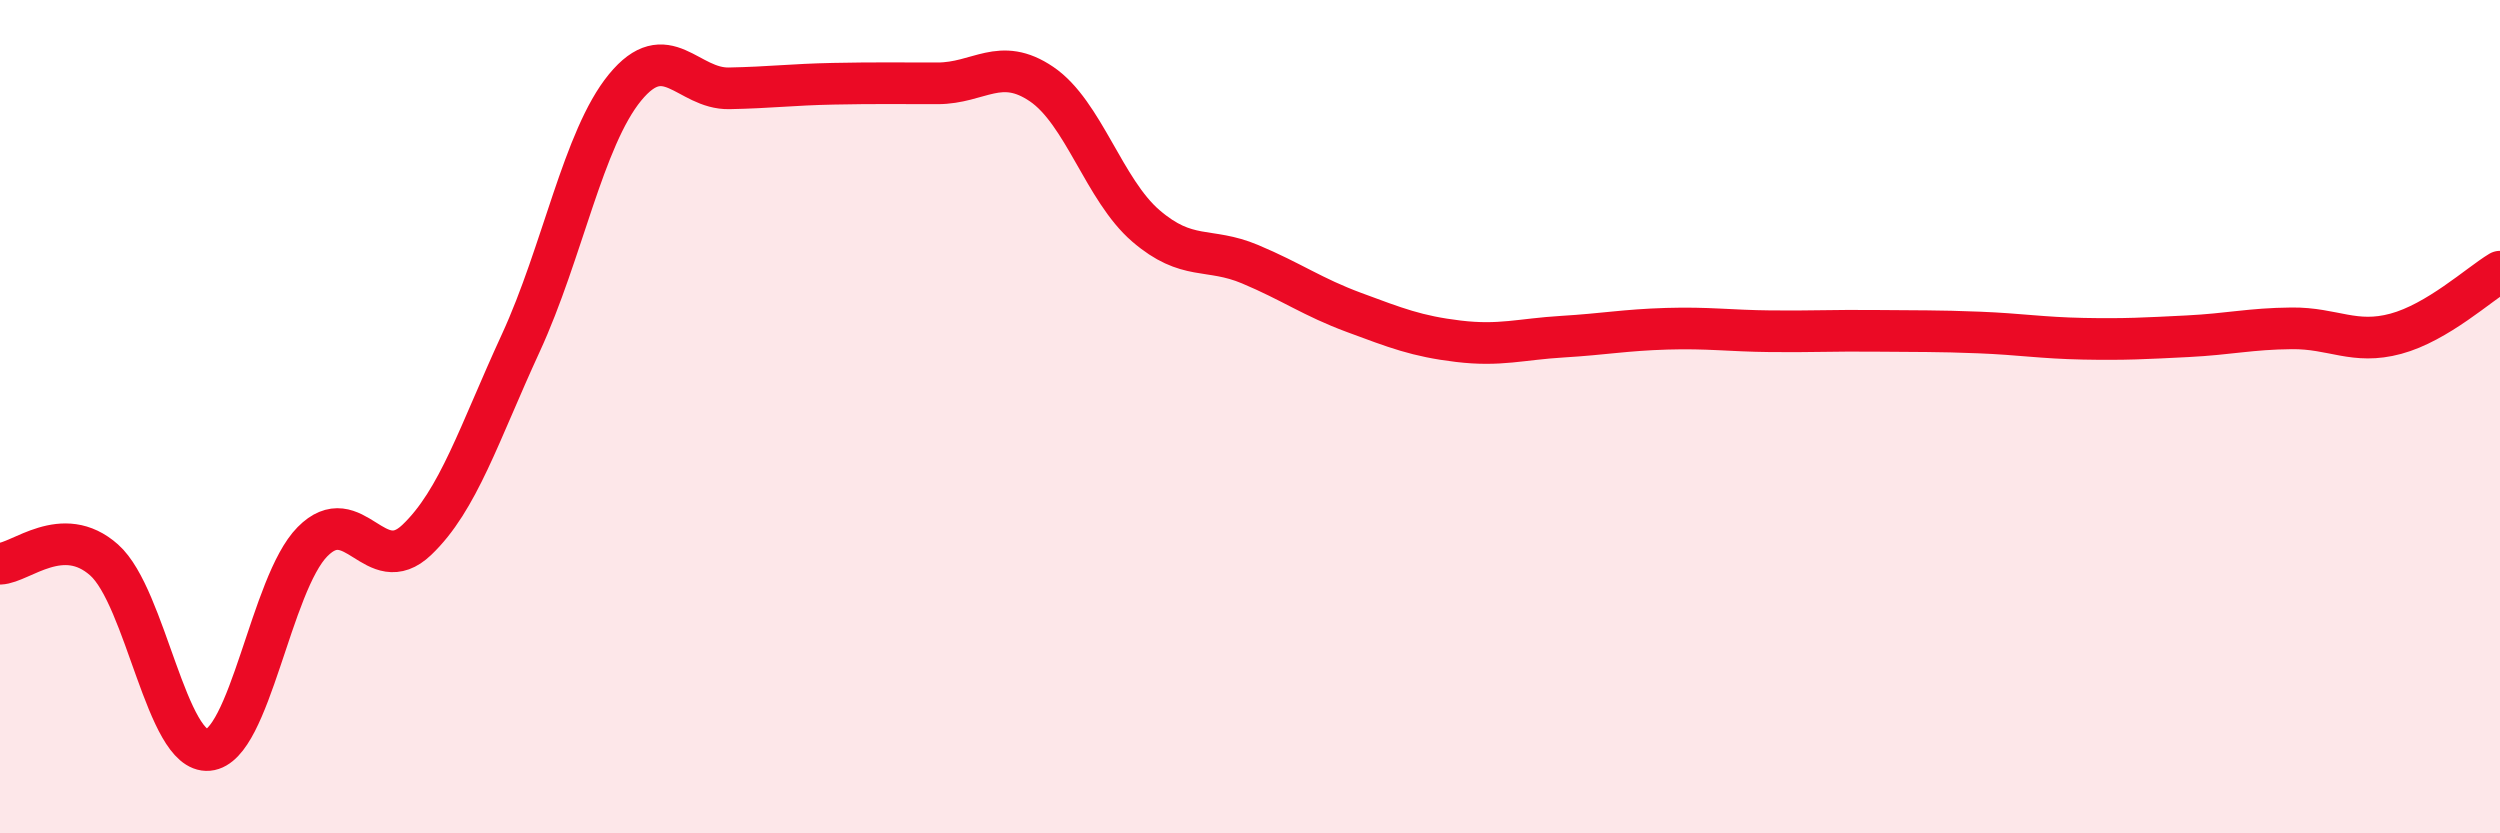
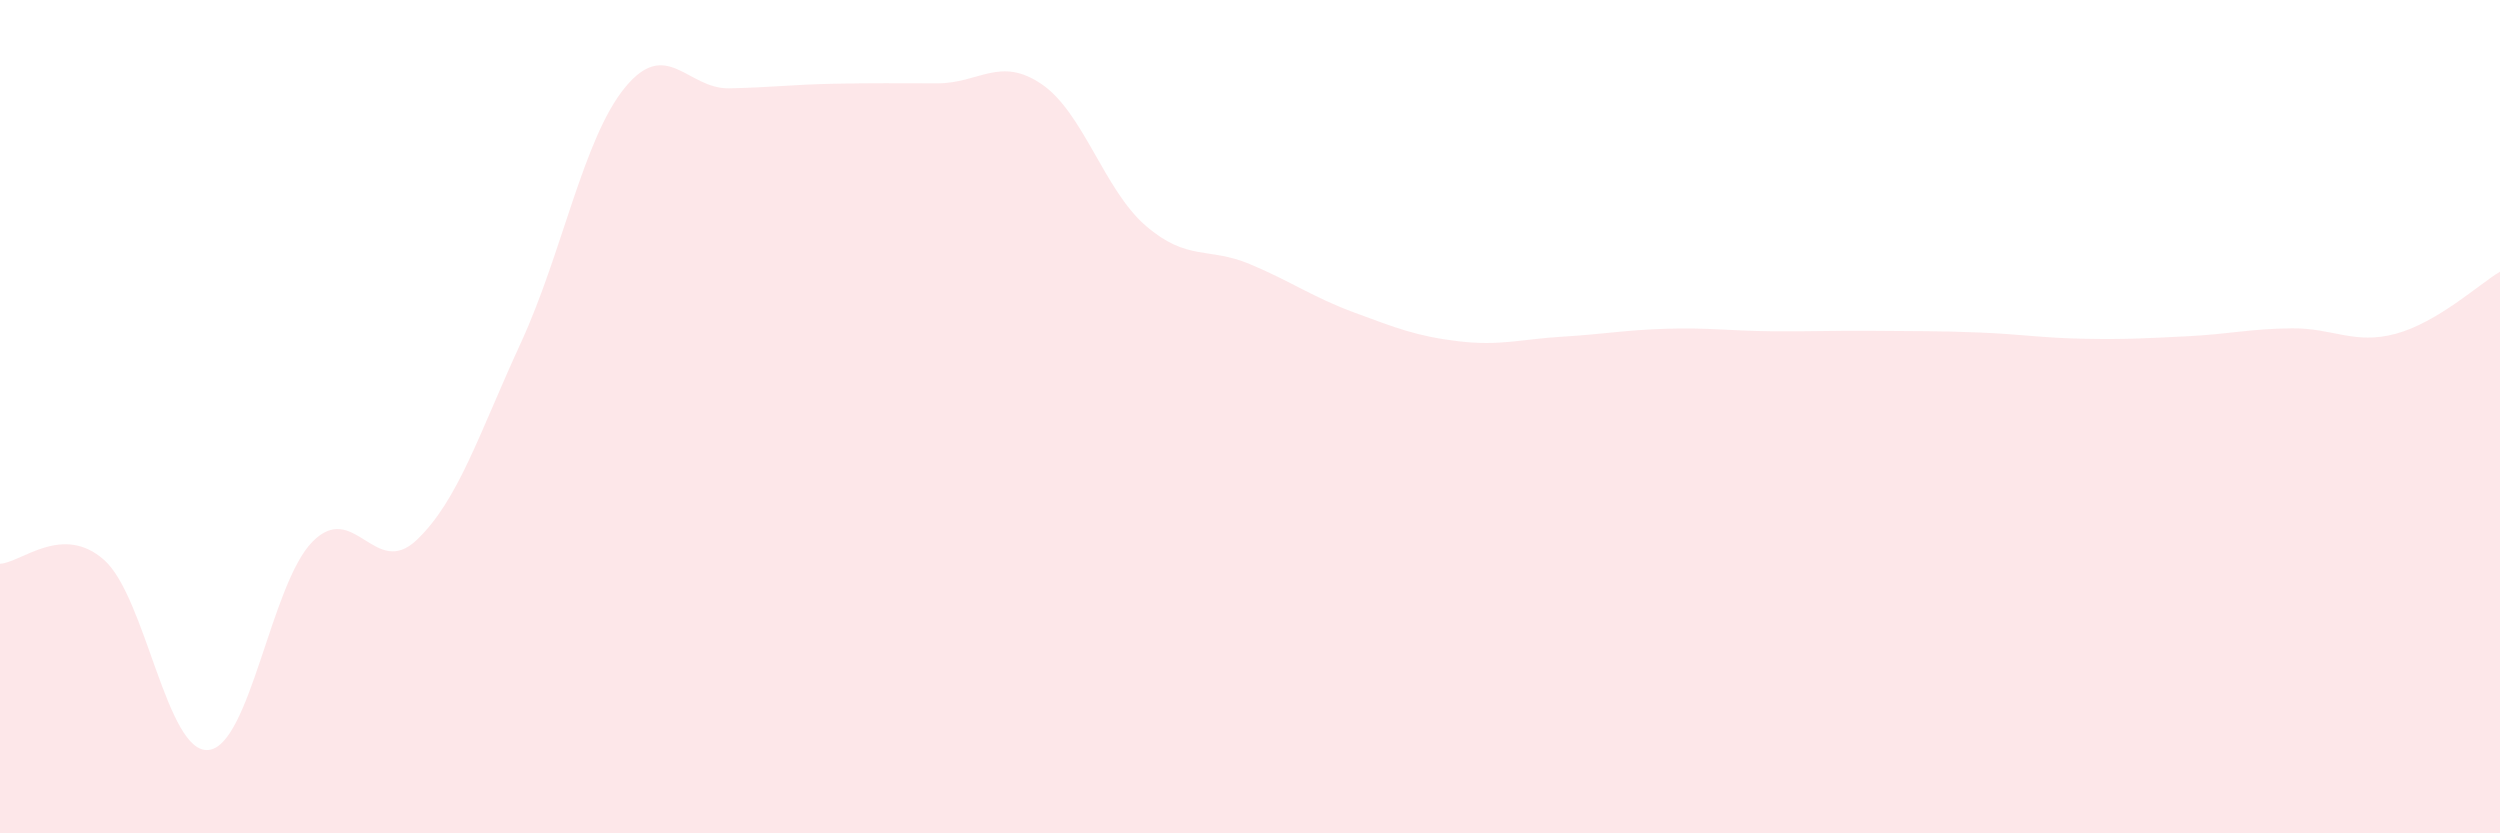
<svg xmlns="http://www.w3.org/2000/svg" width="60" height="20" viewBox="0 0 60 20">
  <path d="M 0,13.53 C 0.5,13.51 1.5,12.55 2.5,13.44 C 3.5,14.33 4,18.09 5,18 C 6,17.91 6.5,14.01 7.5,13 C 8.5,11.99 9,13.91 10,12.96 C 11,12.01 11.5,10.4 12.5,8.23 C 13.5,6.06 14,3.32 15,2.1 C 16,0.88 16.5,2.14 17.5,2.12 C 18.5,2.1 19,2.03 20,2.01 C 21,1.99 21.5,2 22.5,2 C 23.5,2 24,1.34 25,2.02 C 26,2.7 26.5,4.56 27.5,5.42 C 28.5,6.28 29,5.92 30,6.34 C 31,6.76 31.5,7.13 32.5,7.5 C 33.5,7.87 34,8.07 35,8.19 C 36,8.31 36.5,8.14 37.5,8.08 C 38.5,8.02 39,7.92 40,7.89 C 41,7.86 41.5,7.94 42.5,7.95 C 43.5,7.96 44,7.93 45,7.94 C 46,7.95 46.5,7.94 47.5,7.98 C 48.5,8.02 49,8.11 50,8.13 C 51,8.15 51.5,8.12 52.5,8.07 C 53.5,8.02 54,7.89 55,7.88 C 56,7.87 56.5,8.28 57.5,8.01 C 58.5,7.74 59.5,6.82 60,6.52L60 20L0 20Z" fill="#EB0A25" opacity="0.1" stroke-linecap="round" stroke-linejoin="round" />
-   <path d="M 0,13.53 C 0.5,13.51 1.5,12.55 2.5,13.44 C 3.5,14.33 4,18.09 5,18 C 6,17.91 6.5,14.01 7.5,13 C 8.5,11.99 9,13.91 10,12.96 C 11,12.01 11.5,10.4 12.5,8.23 C 13.5,6.06 14,3.32 15,2.1 C 16,0.88 16.5,2.14 17.5,2.12 C 18.5,2.1 19,2.03 20,2.01 C 21,1.99 21.5,2 22.5,2 C 23.5,2 24,1.34 25,2.02 C 26,2.7 26.5,4.56 27.5,5.42 C 28.5,6.28 29,5.92 30,6.34 C 31,6.76 31.5,7.13 32.5,7.5 C 33.5,7.87 34,8.07 35,8.19 C 36,8.31 36.5,8.14 37.5,8.08 C 38.5,8.02 39,7.92 40,7.89 C 41,7.86 41.5,7.94 42.5,7.95 C 43.5,7.96 44,7.93 45,7.94 C 46,7.95 46.5,7.94 47.5,7.98 C 48.5,8.02 49,8.11 50,8.13 C 51,8.15 51.5,8.12 52.5,8.07 C 53.5,8.02 54,7.89 55,7.88 C 56,7.87 56.5,8.28 57.5,8.01 C 58.5,7.74 59.5,6.82 60,6.52" stroke="#EB0A25" stroke-width="1" fill="none" stroke-linecap="round" stroke-linejoin="round" />
</svg>